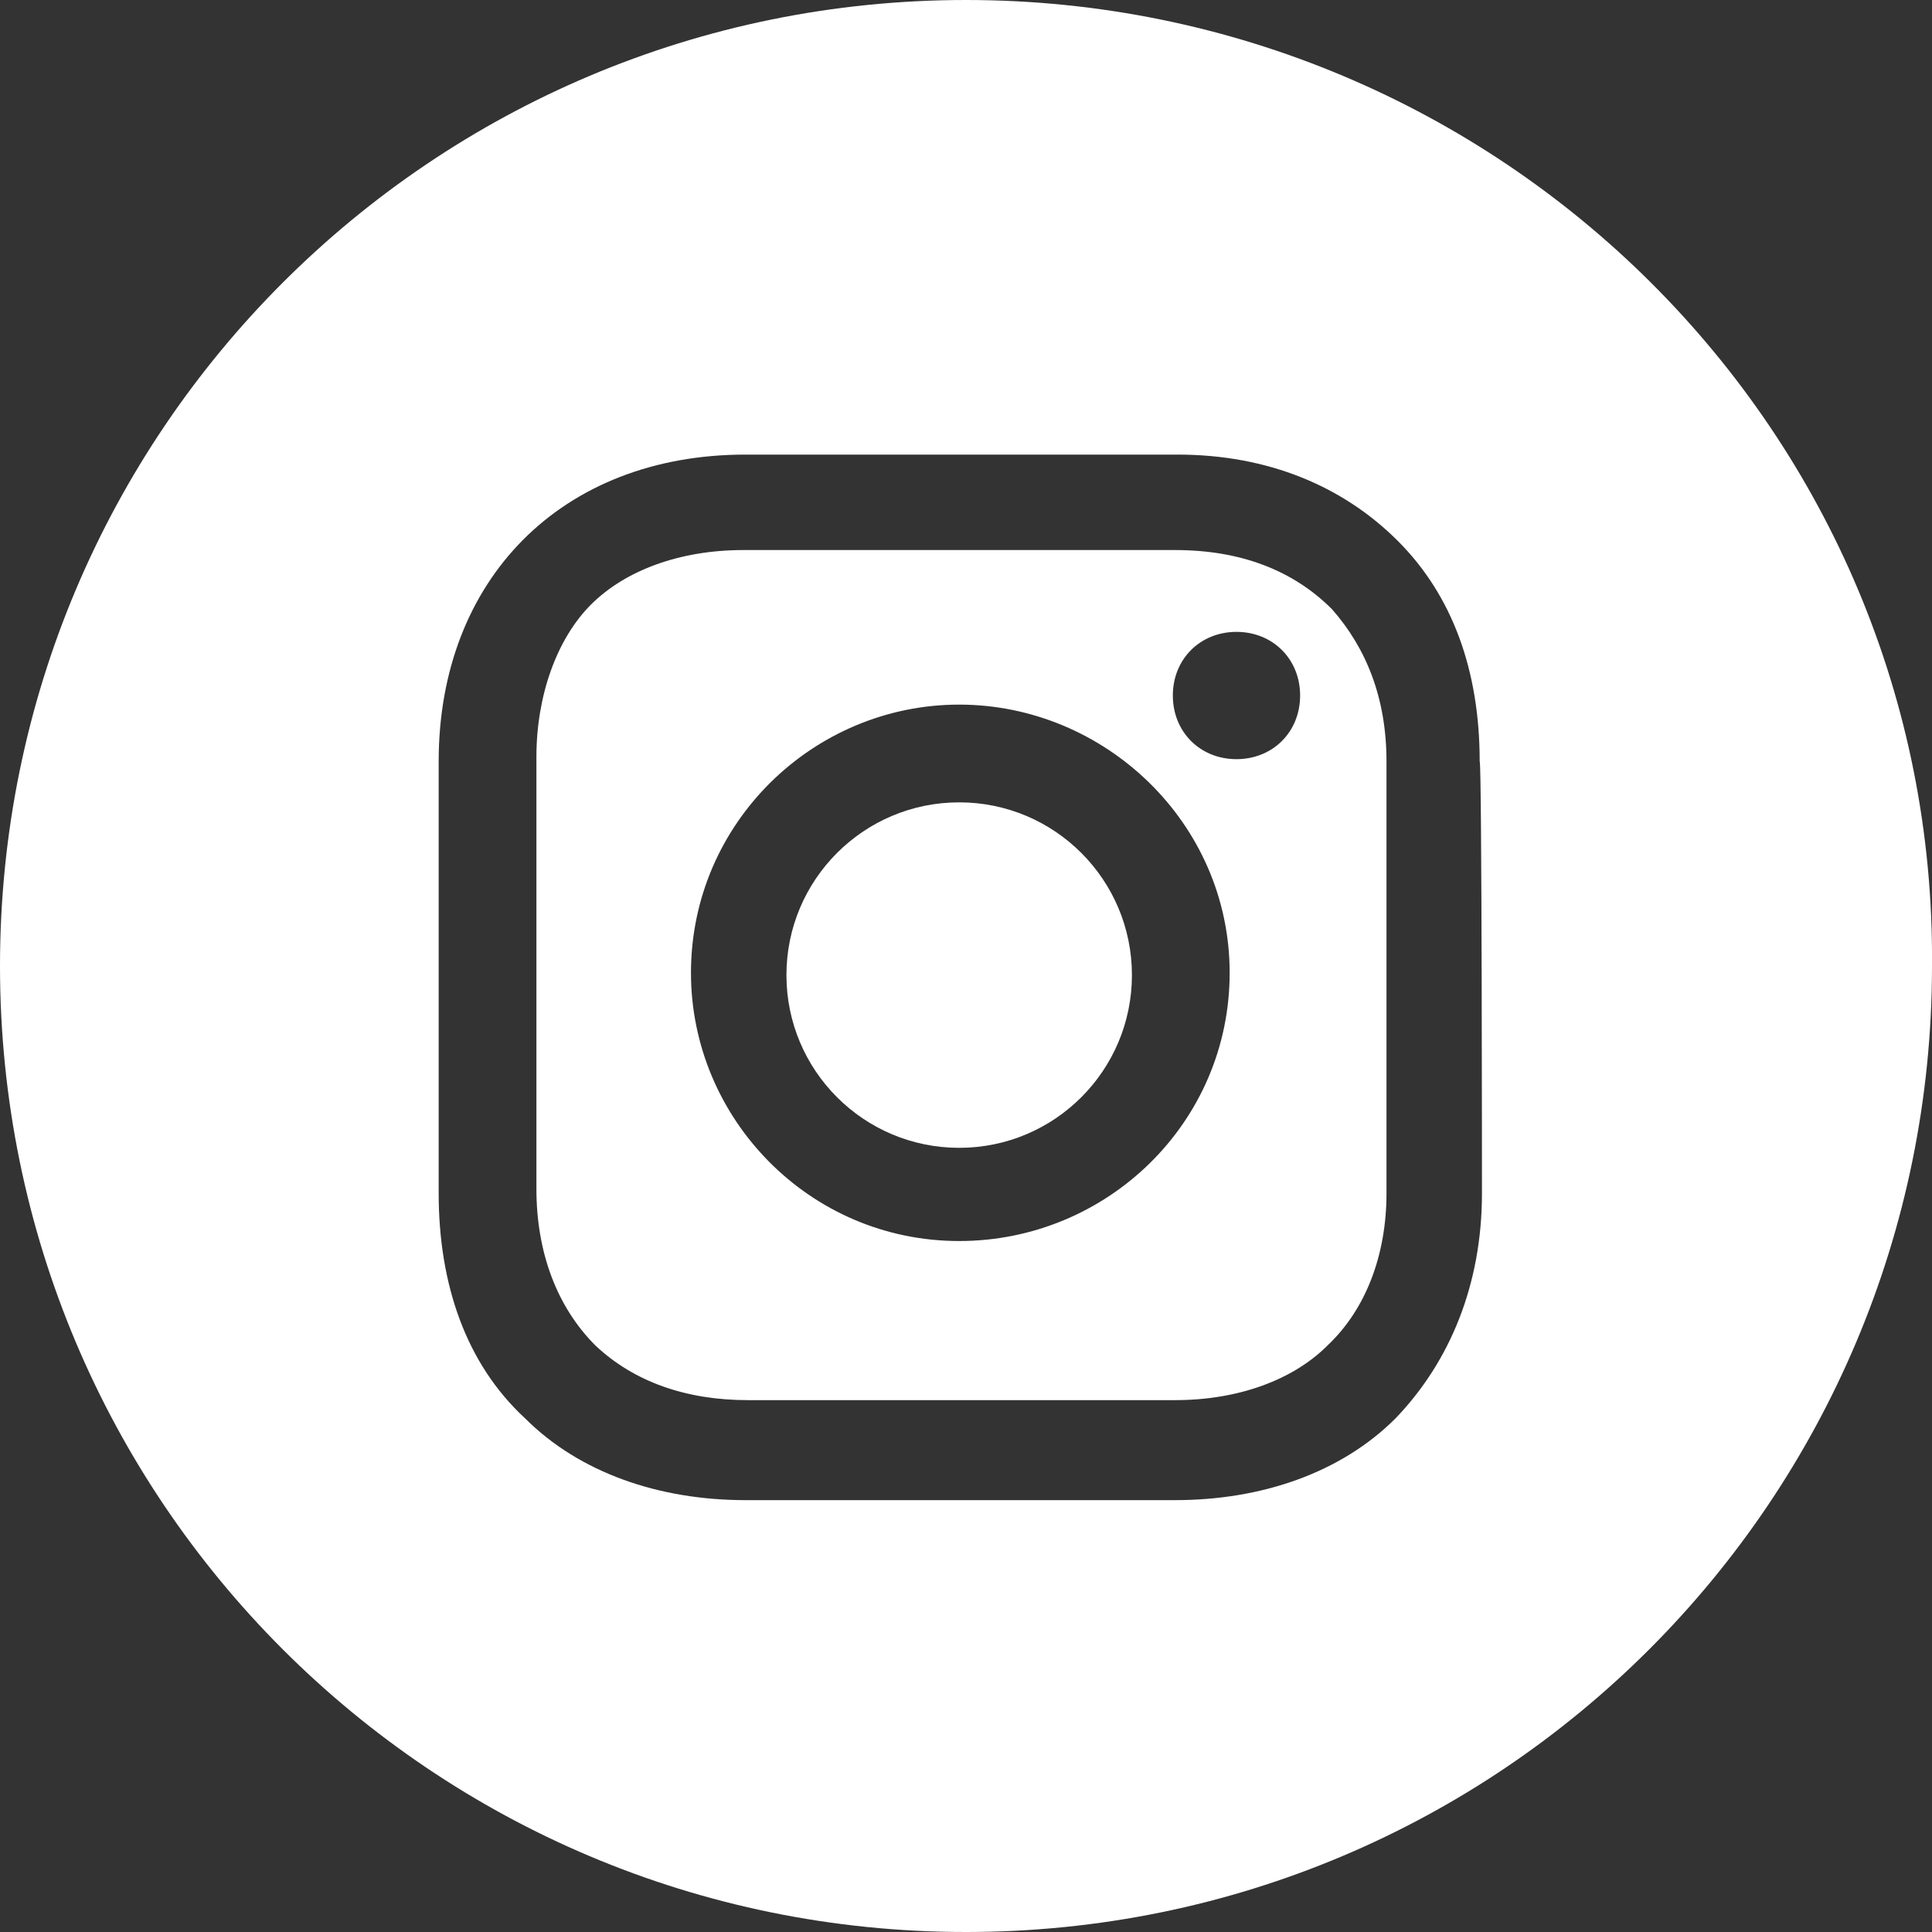
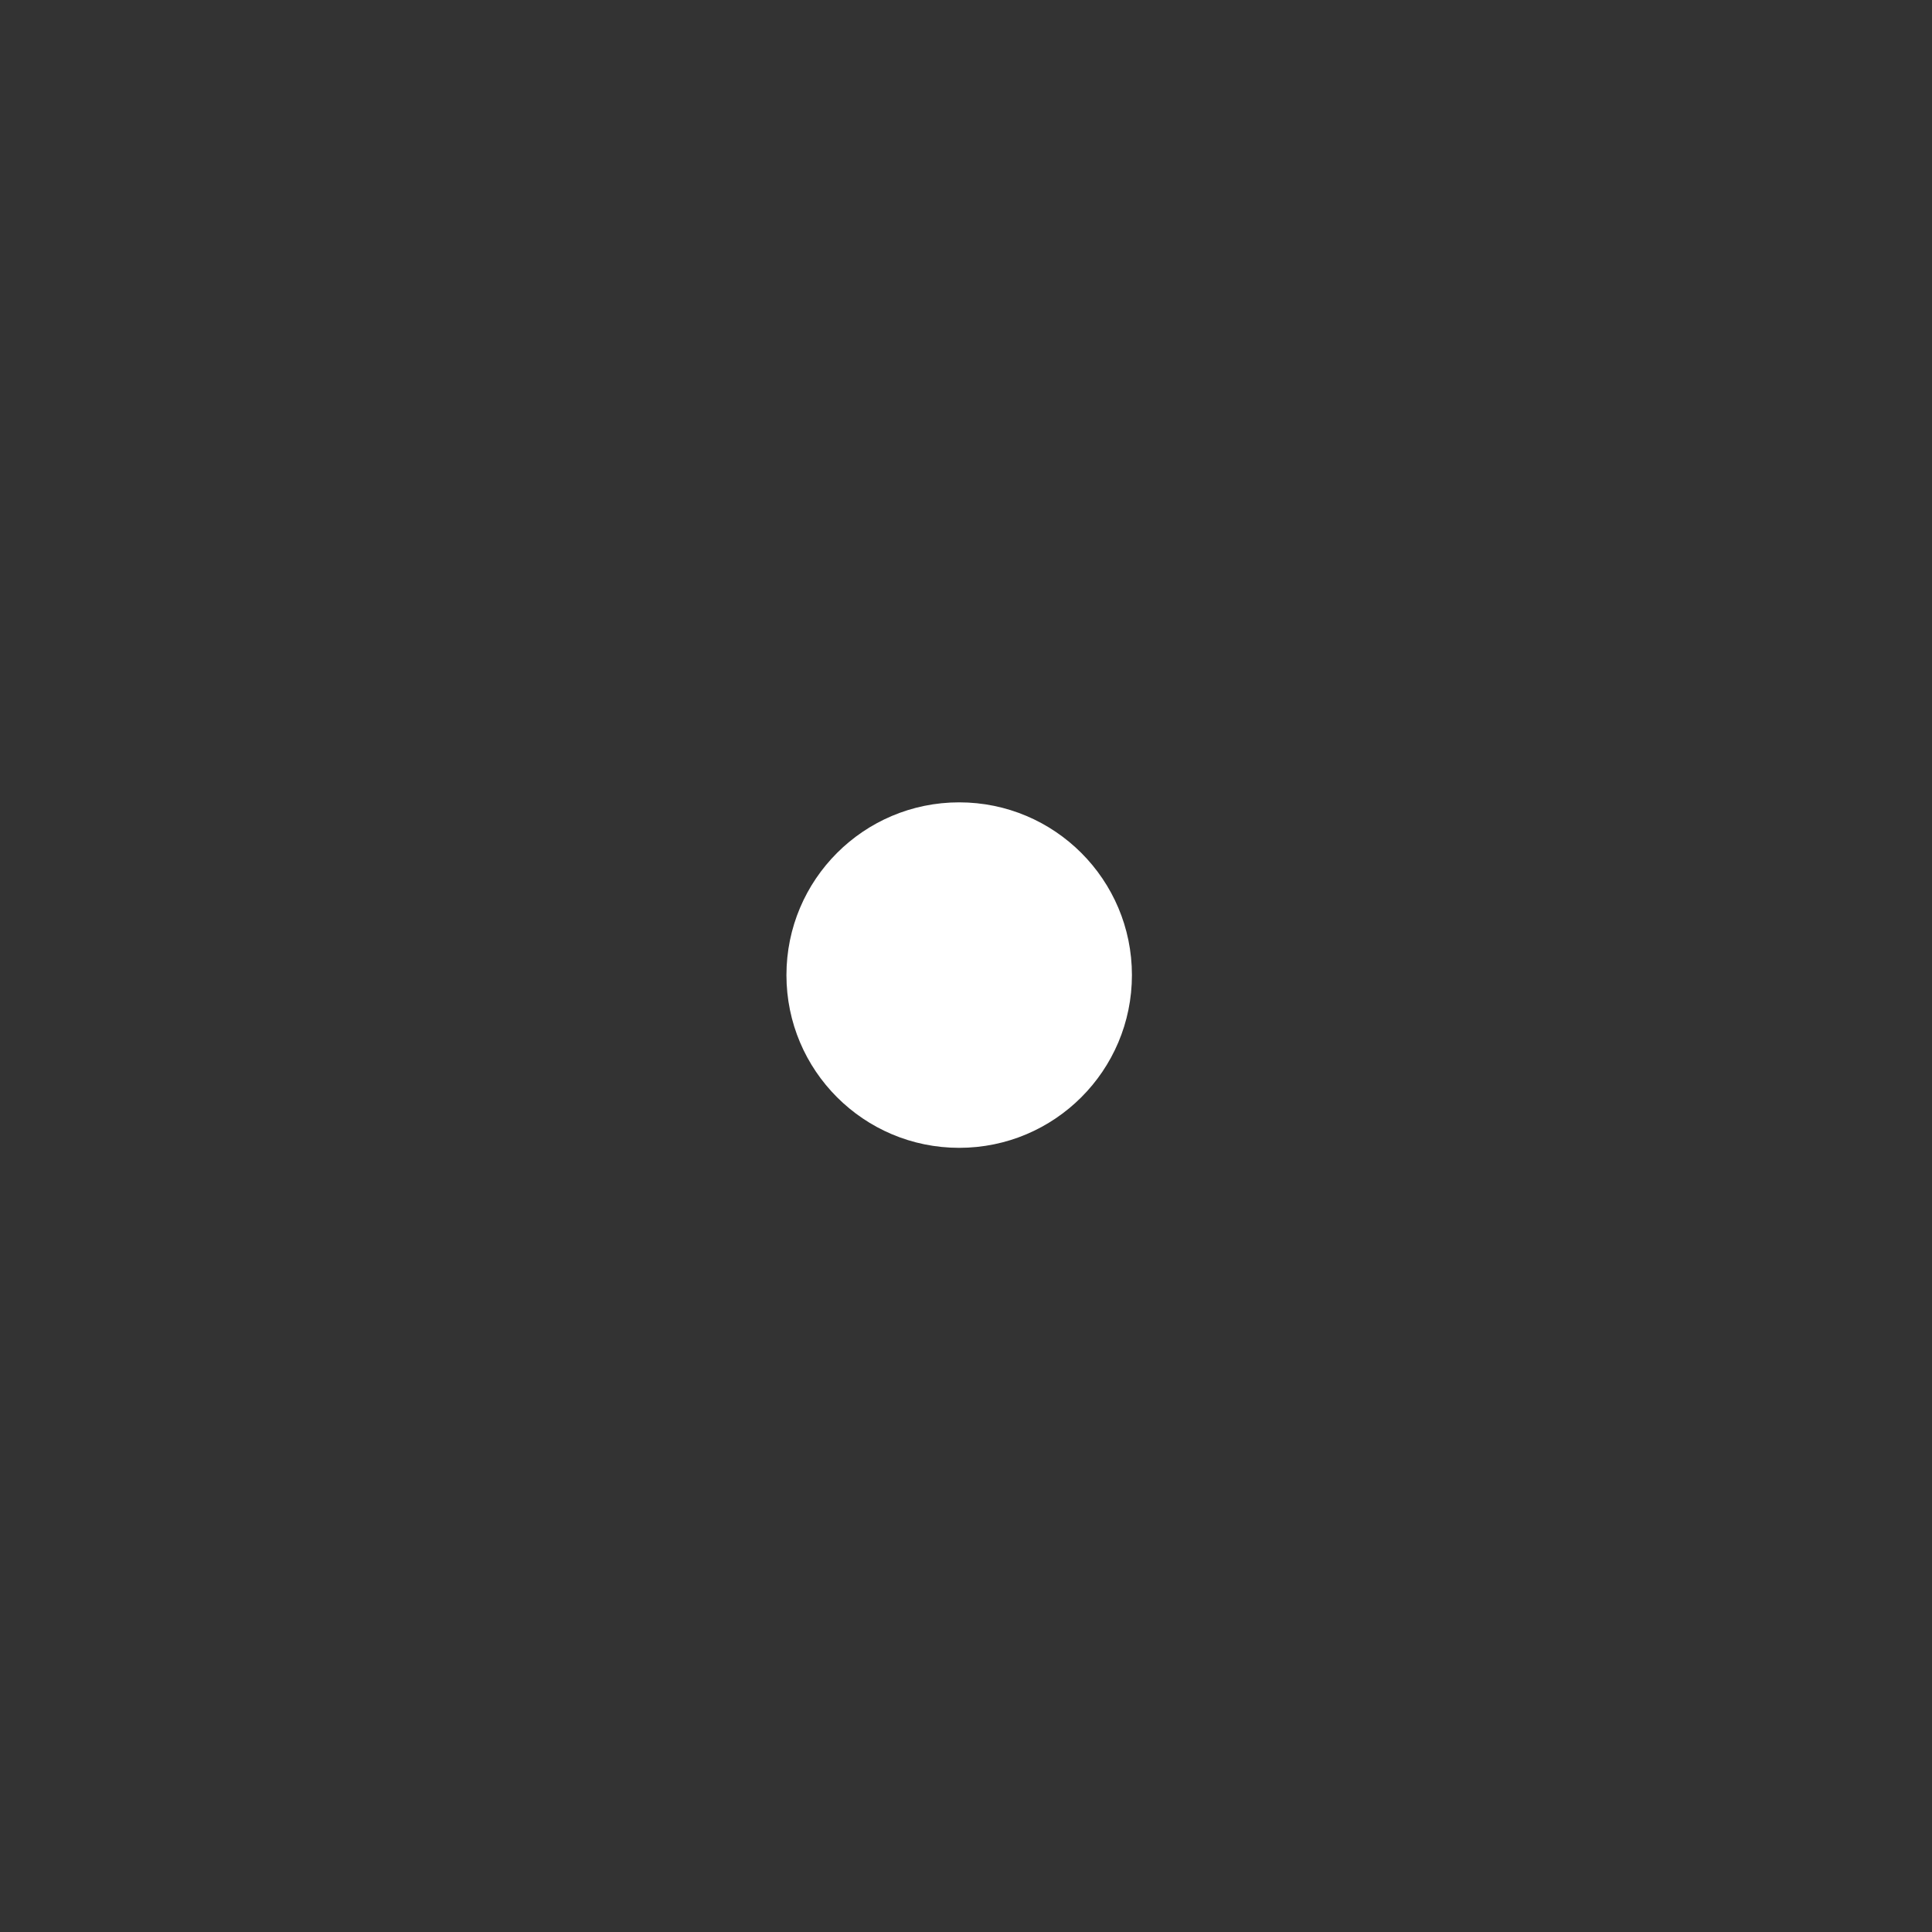
<svg xmlns="http://www.w3.org/2000/svg" version="1.1" id="レイヤー_1" x="0px" y="0px" viewBox="0 0 85 85" style="enable-background:new 0 0 85 85;" xml:space="preserve">
  <rect x="0" y="0" width="85" height="85" fill="#333333" stroke="none" />
  <style type="text/css">
	.st0{fill:#FFFFFF;}
</style>
  <g>
    <circle class="st0" cx="42.2" cy="42.9" r="7.6" />
-     <path class="st0" d="M51.7,24.2h-19c-2.8,0-5.2,0.9-6.7,2.4s-2.4,4-2.4,6.7v19c0,2.8,0.9,5.2,2.6,6.9c1.7,1.6,4,2.4,6.7,2.4h18.8   c2.8,0,5.2-0.9,6.7-2.4c1.7-1.6,2.6-4,2.6-6.7v-19c0-2.8-0.9-5-2.4-6.7C56.9,25.1,54.6,24.2,51.7,24.2z M42.2,54.6   c-6.6,0-11.8-5.4-11.8-11.8c0-6.6,5.4-11.8,11.8-11.8s11.9,5.2,11.9,11.8S48.7,54.6,42.2,54.6z M54.4,33.4c-1.6,0-2.8-1.2-2.8-2.8   s1.2-2.8,2.8-2.8c1.6,0,2.8,1.2,2.8,2.8S56,33.4,54.4,33.4z" />
-     <path class="st0" d="M42.5,0C19,0,0,19,0,42.5S19,85,42.5,85S85,66,85,42.5C85.2,19,66,0,42.5,0z M65.2,52.5c0,4-1.4,7.4-3.8,9.9   c-2.4,2.4-5.9,3.6-9.7,3.6H32.8c-3.8,0-7.3-1.2-9.7-3.6c-2.6-2.4-3.8-5.9-3.8-9.9v-19c0-8,5.4-13.5,13.5-13.5h19   c4,0,7.3,1.4,9.7,3.8c2.4,2.4,3.6,5.7,3.6,9.7C65.2,33.5,65.2,52.5,65.2,52.5z" />
  </g>
</svg>